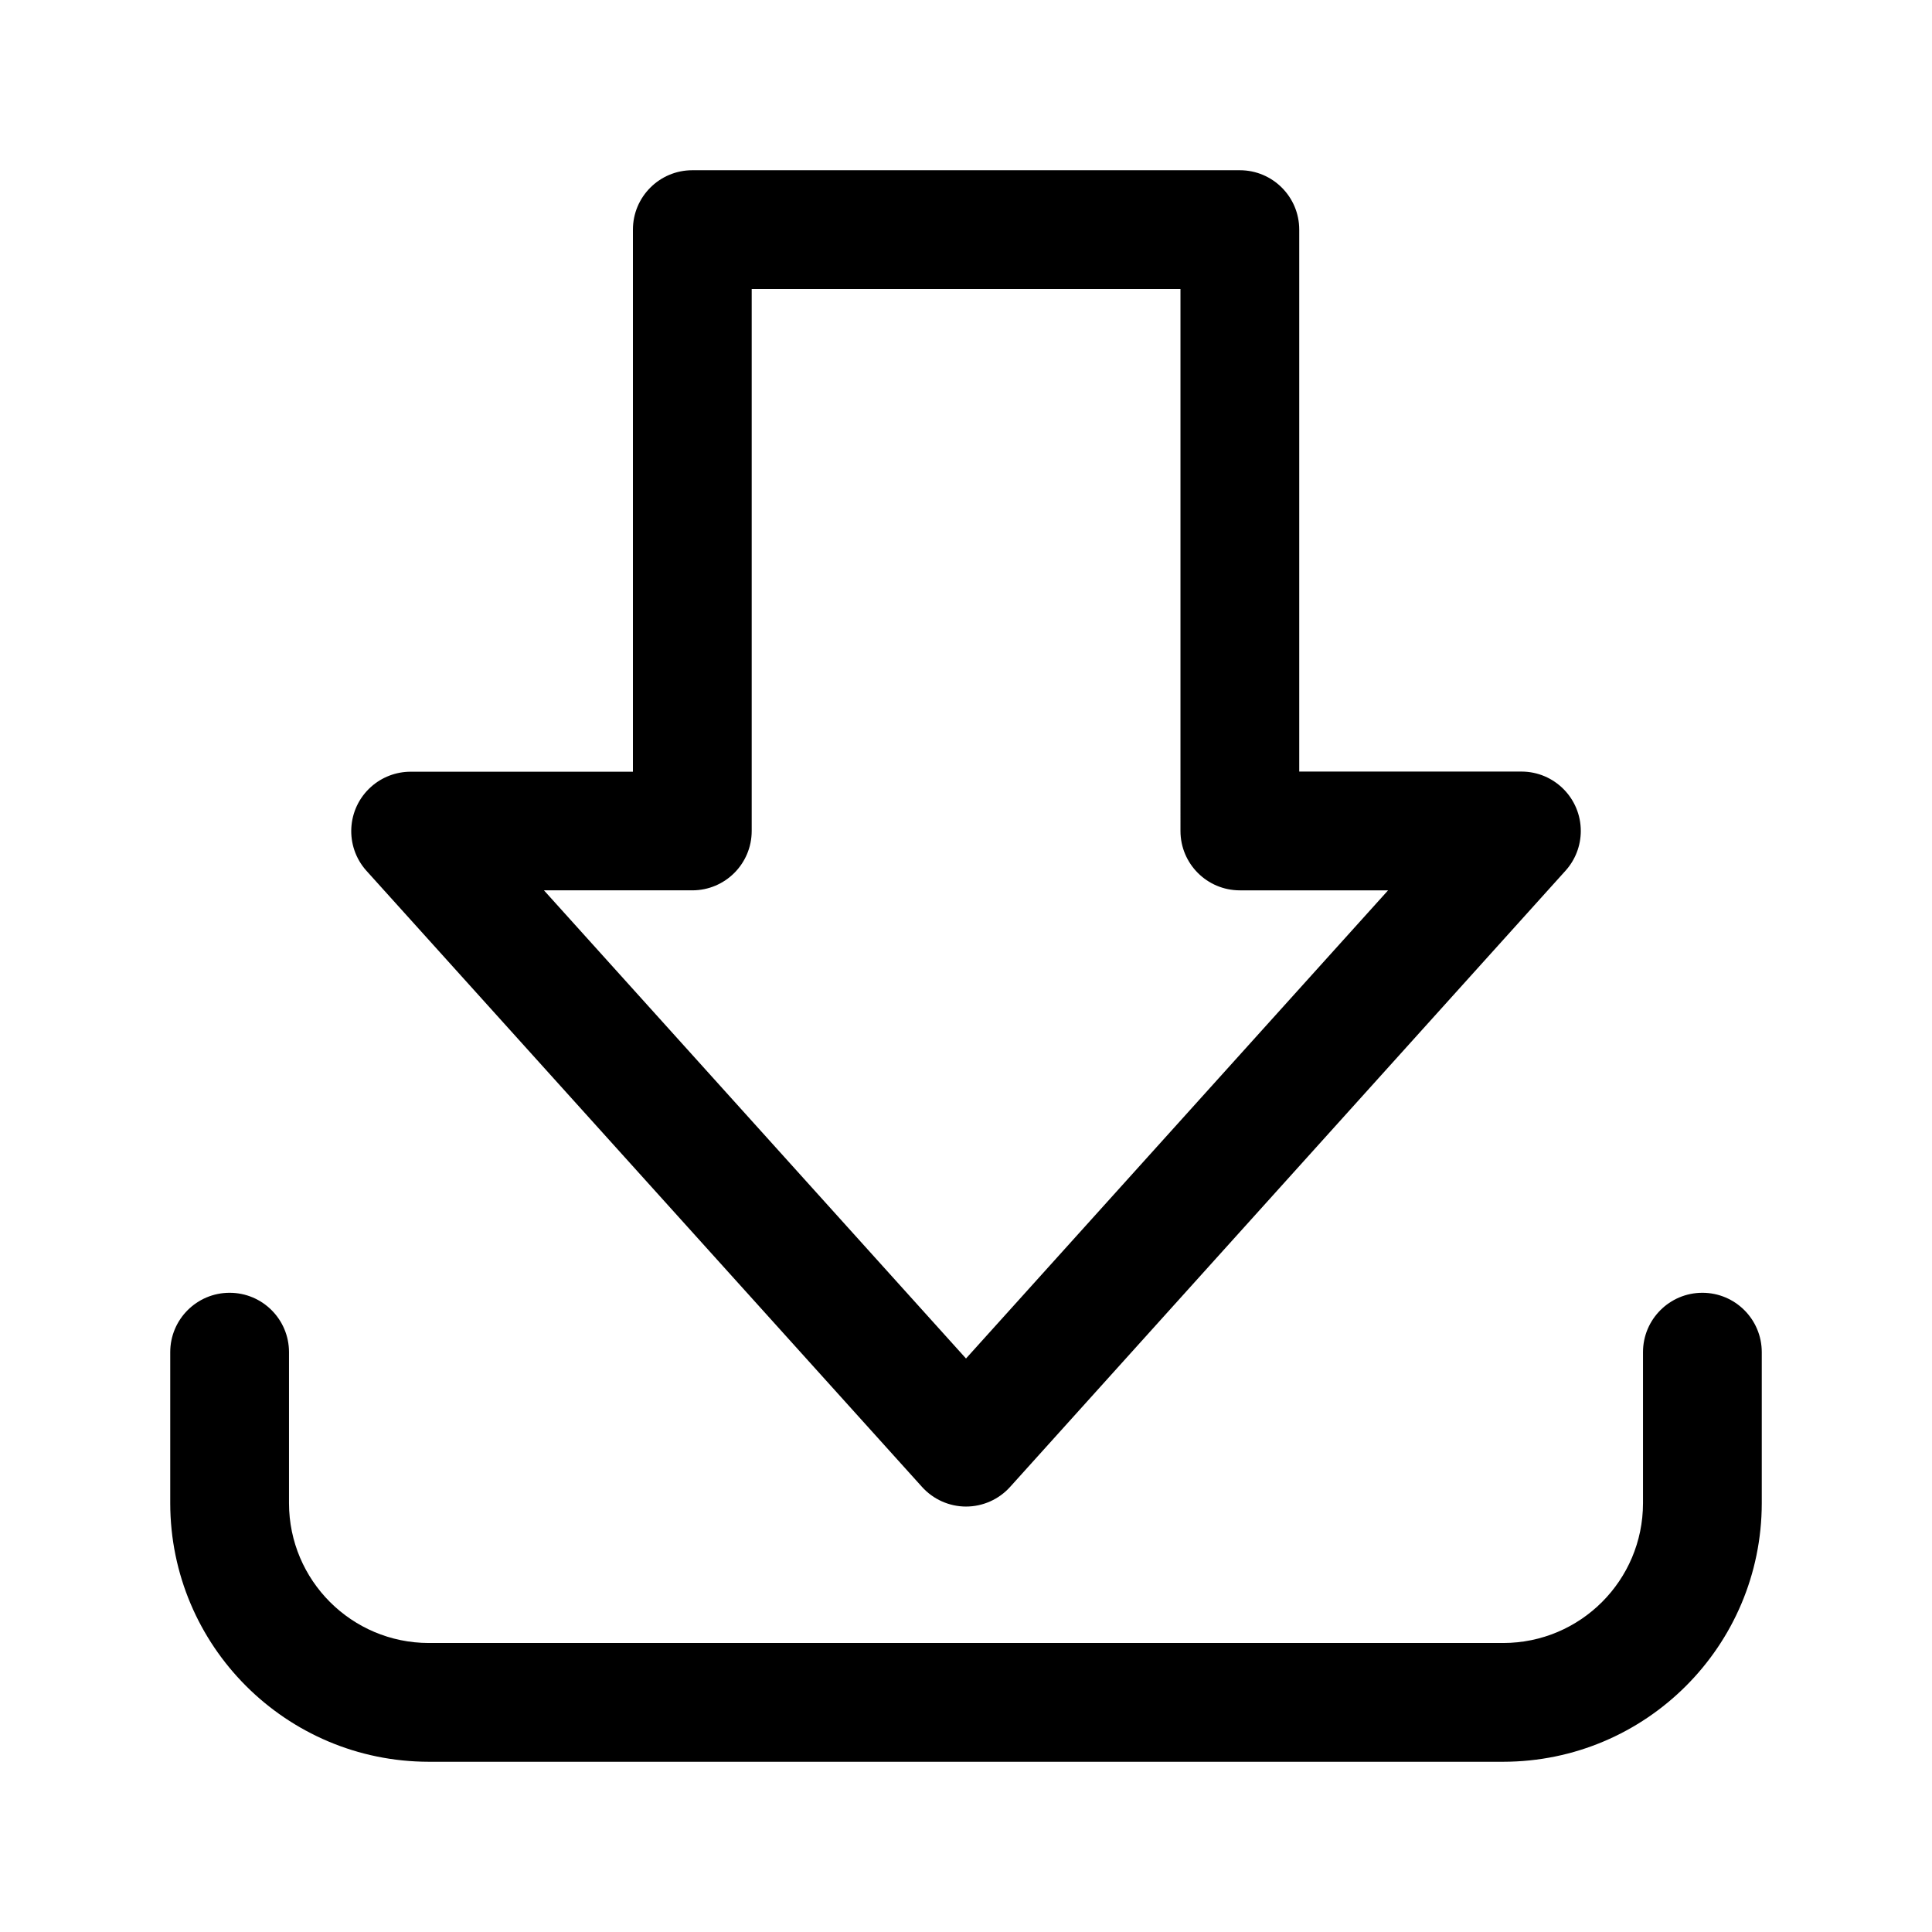
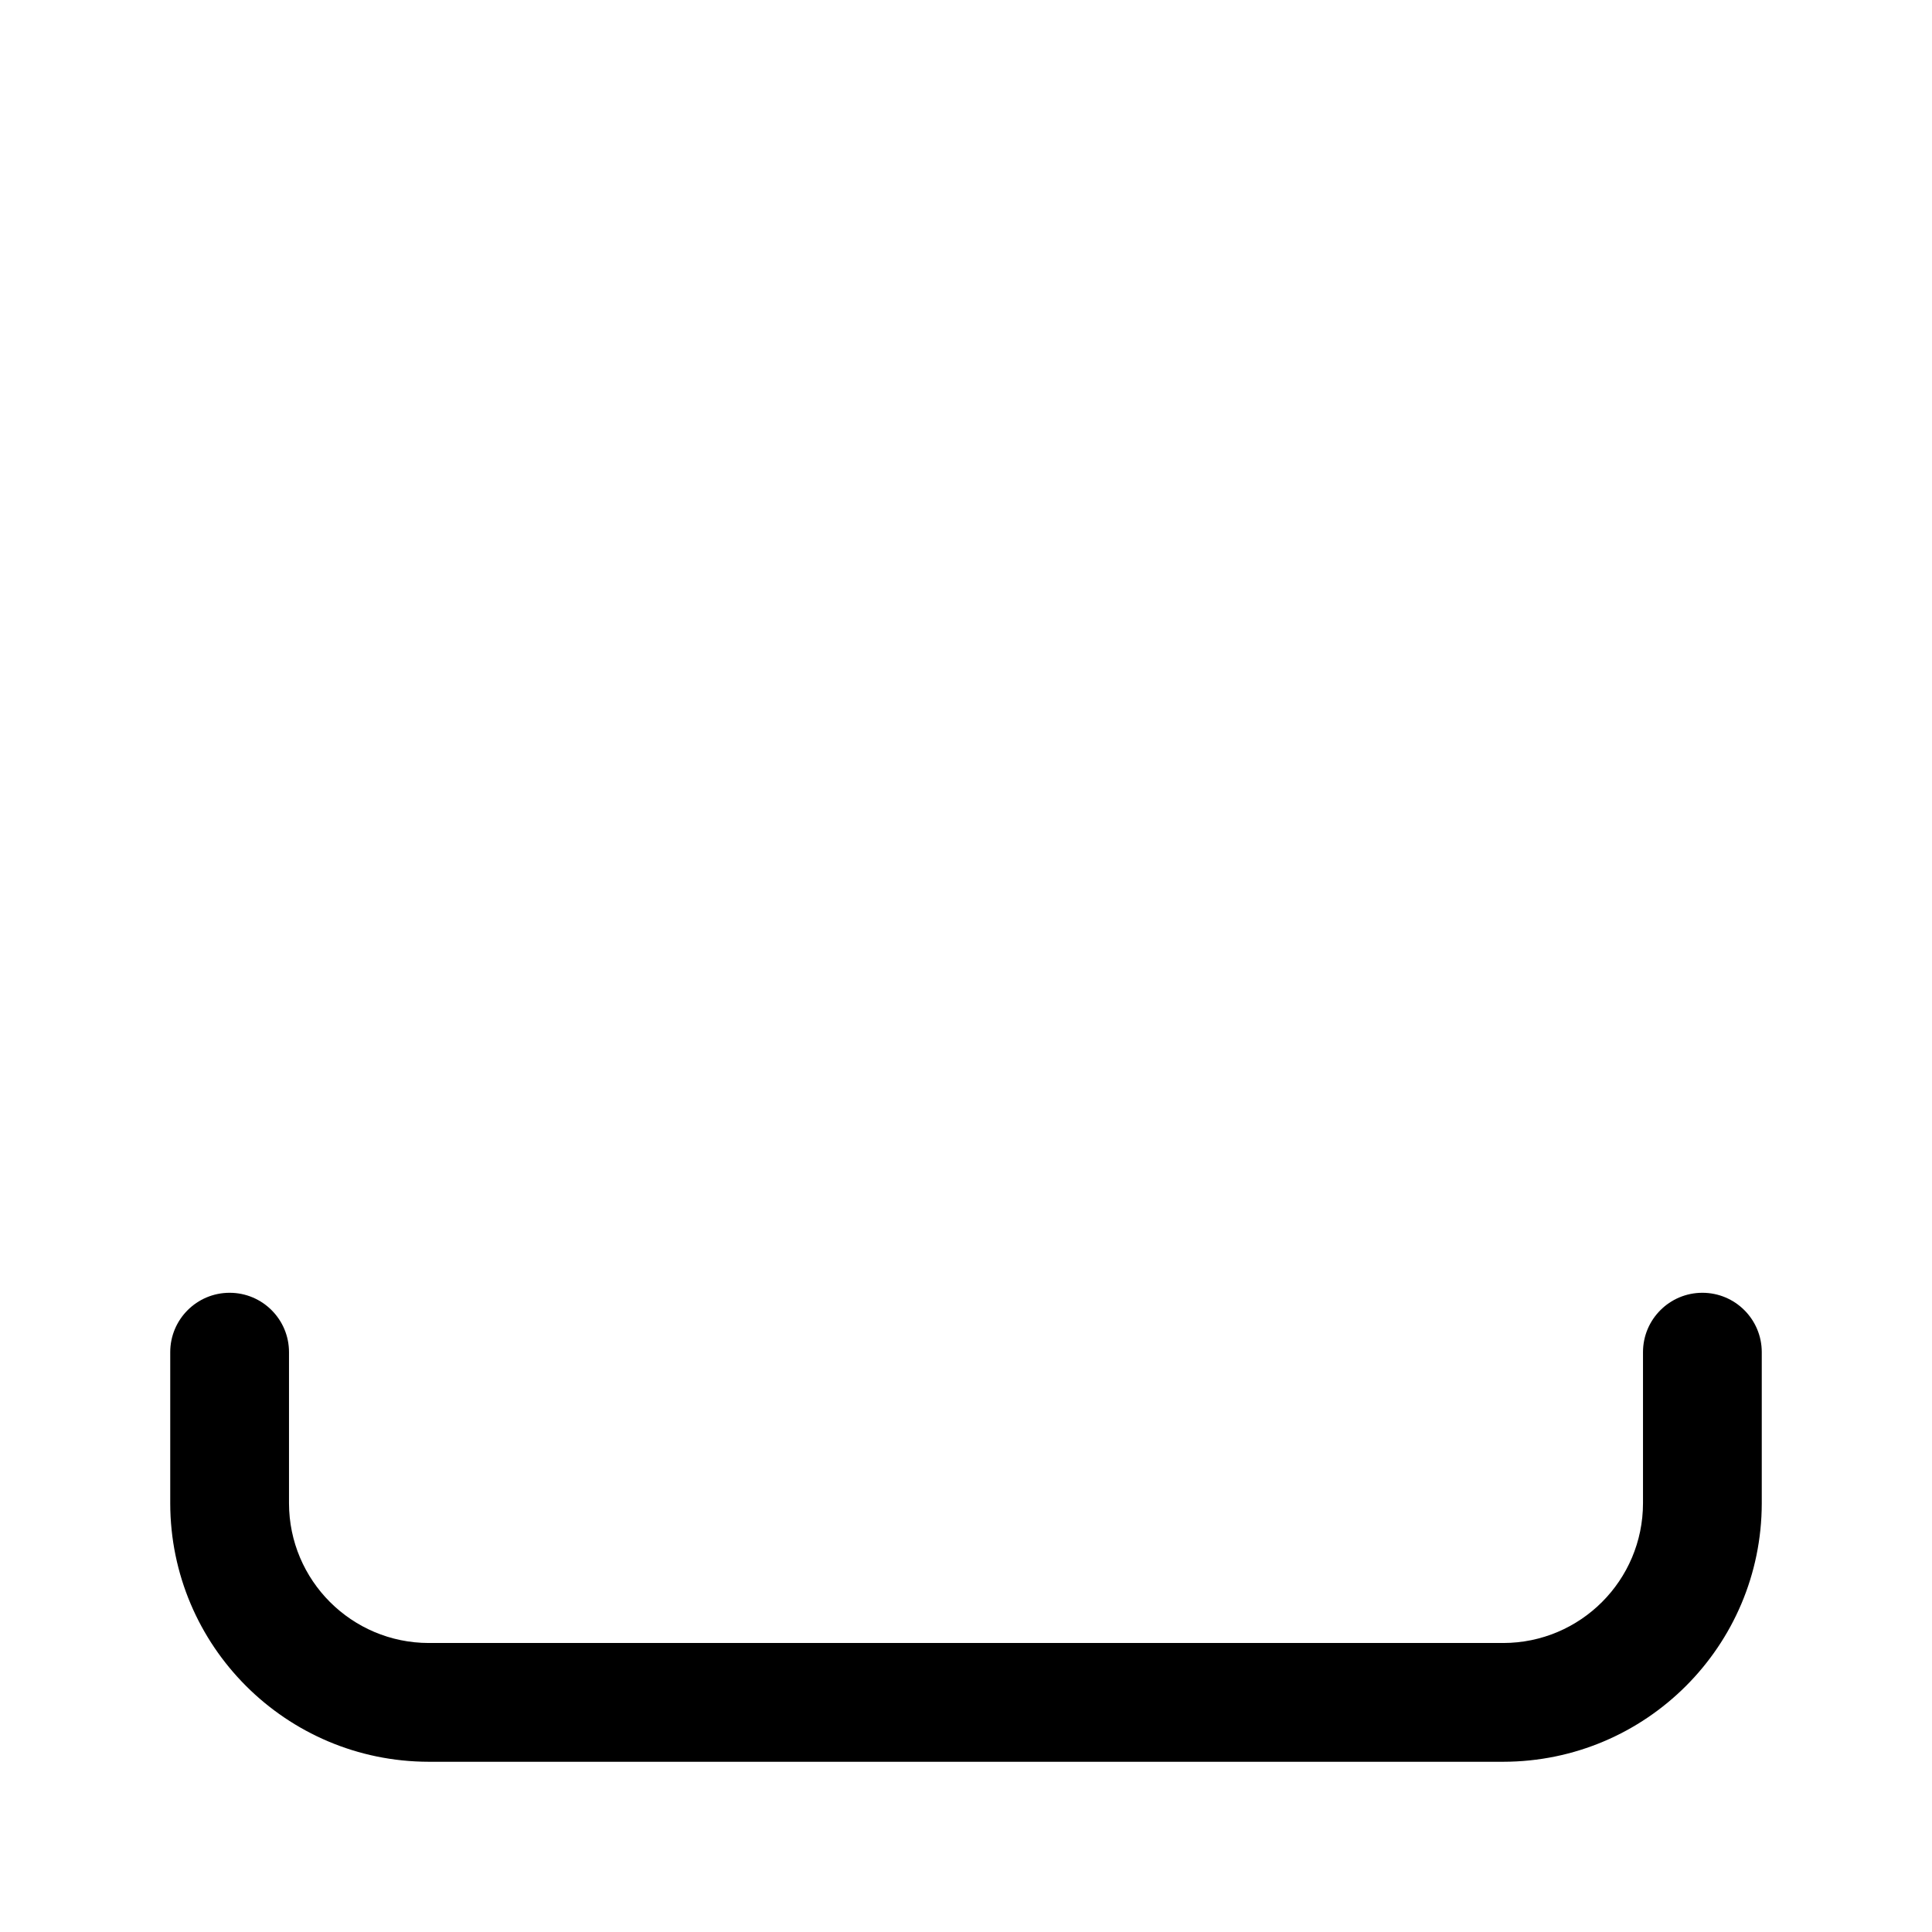
<svg xmlns="http://www.w3.org/2000/svg" viewBox="0 0 240 240" height="240" width="240" data-name="Ebene 1" id="Ebene_1">
  <g data-name="1" id="_1">
-     <path d="M120,187.151c-2.092-.006-4.084-.899-5.479-2.459L45.511,108.162c-2.716-3.037-2.456-7.7.58-10.417,1.347-1.205,3.091-1.874,4.898-1.879h27.635V28.524c0-4.074,3.303-7.377,7.377-7.377h68.017c4.074,0,7.377,3.303,7.377,7.377v67.323h27.62c4.074.011,7.368,3.323,7.357,7.397-.005,1.808-.673,3.551-1.879,4.898l-69.015,76.569c-1.398,1.552-3.389,2.439-5.479,2.439ZM67.573,110.602l52.427,58.156,52.432-58.156h-18.413c-4.074,0-7.377-3.303-7.377-7.377h0V35.901h-53.263v67.323c0,4.074-3.303,7.377-7.377,7.377h-18.428Z" />
    <path d="M186.743,218.853H53.262c-17.727-.019-32.093-14.383-32.115-32.11v-18.772c0-4.074,3.303-7.377,7.377-7.377s7.377,3.303,7.377,7.377v18.772c.014,9.582,7.779,17.345,17.361,17.356h133.481c9.581-.011,17.345-7.775,17.356-17.356v-18.772c0-4.074,3.303-7.377,7.377-7.377s7.377,3.303,7.377,7.377v18.772c-.022,17.725-14.385,32.088-32.11,32.11Z" />
  </g>
</svg>